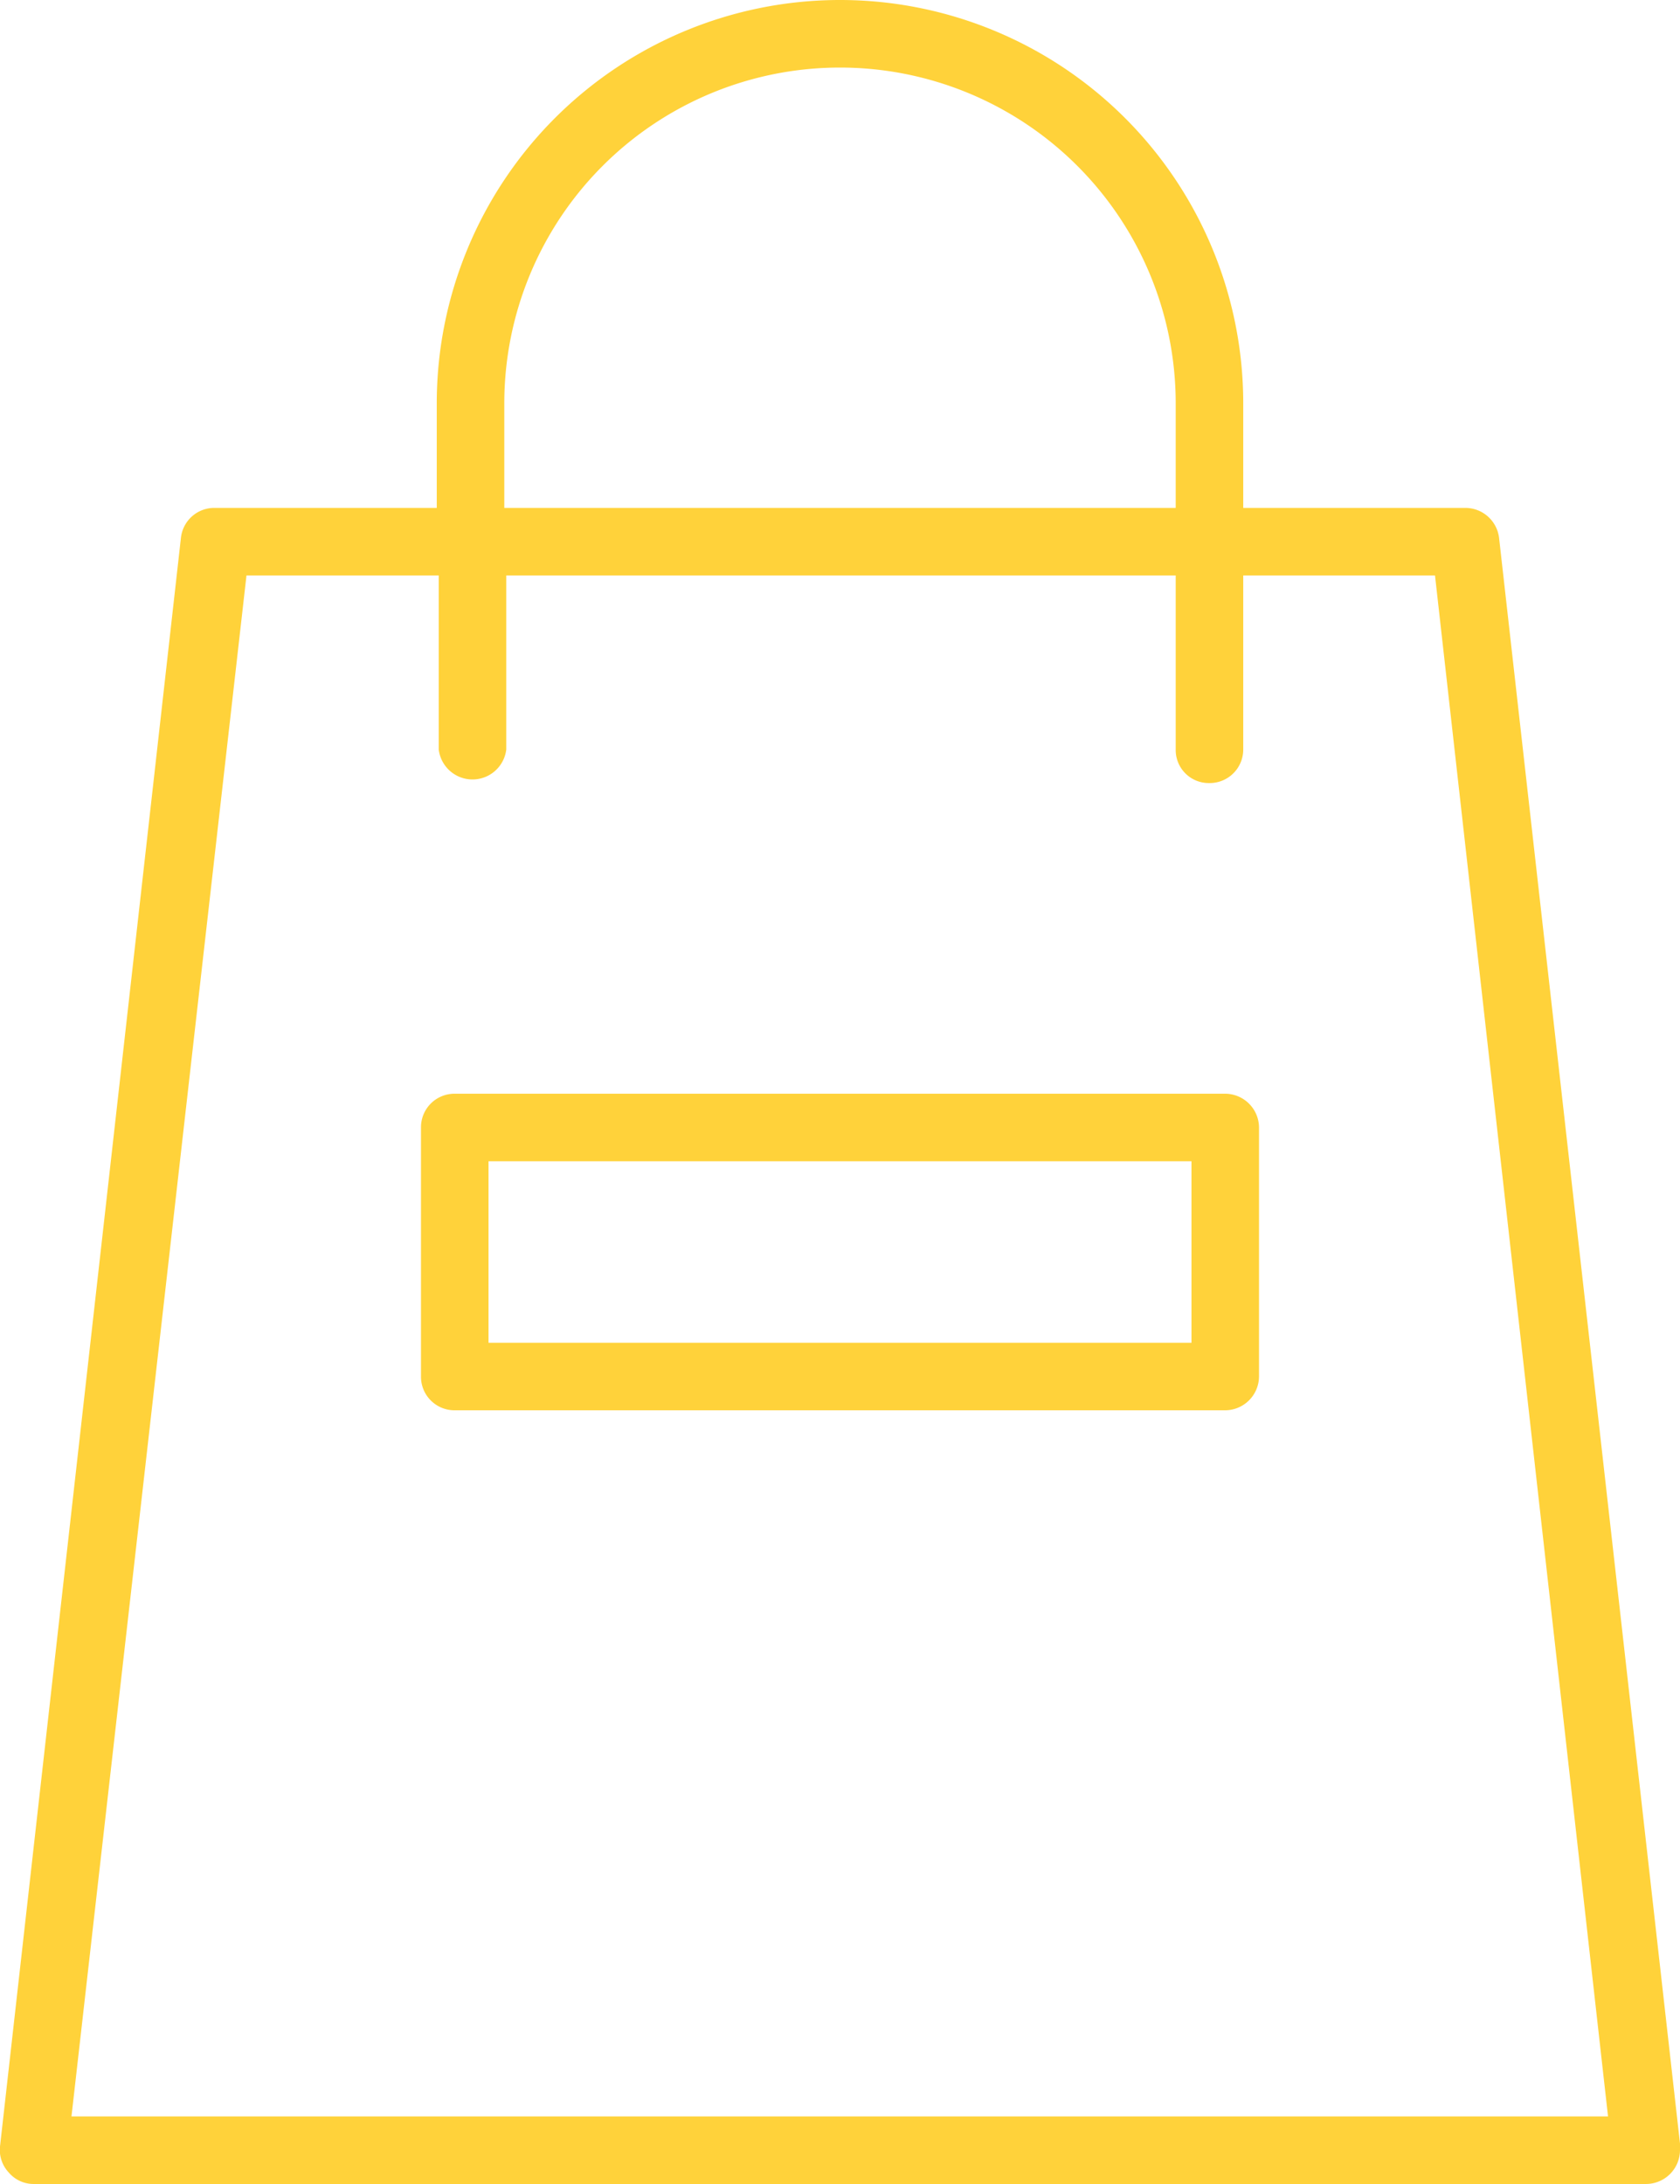
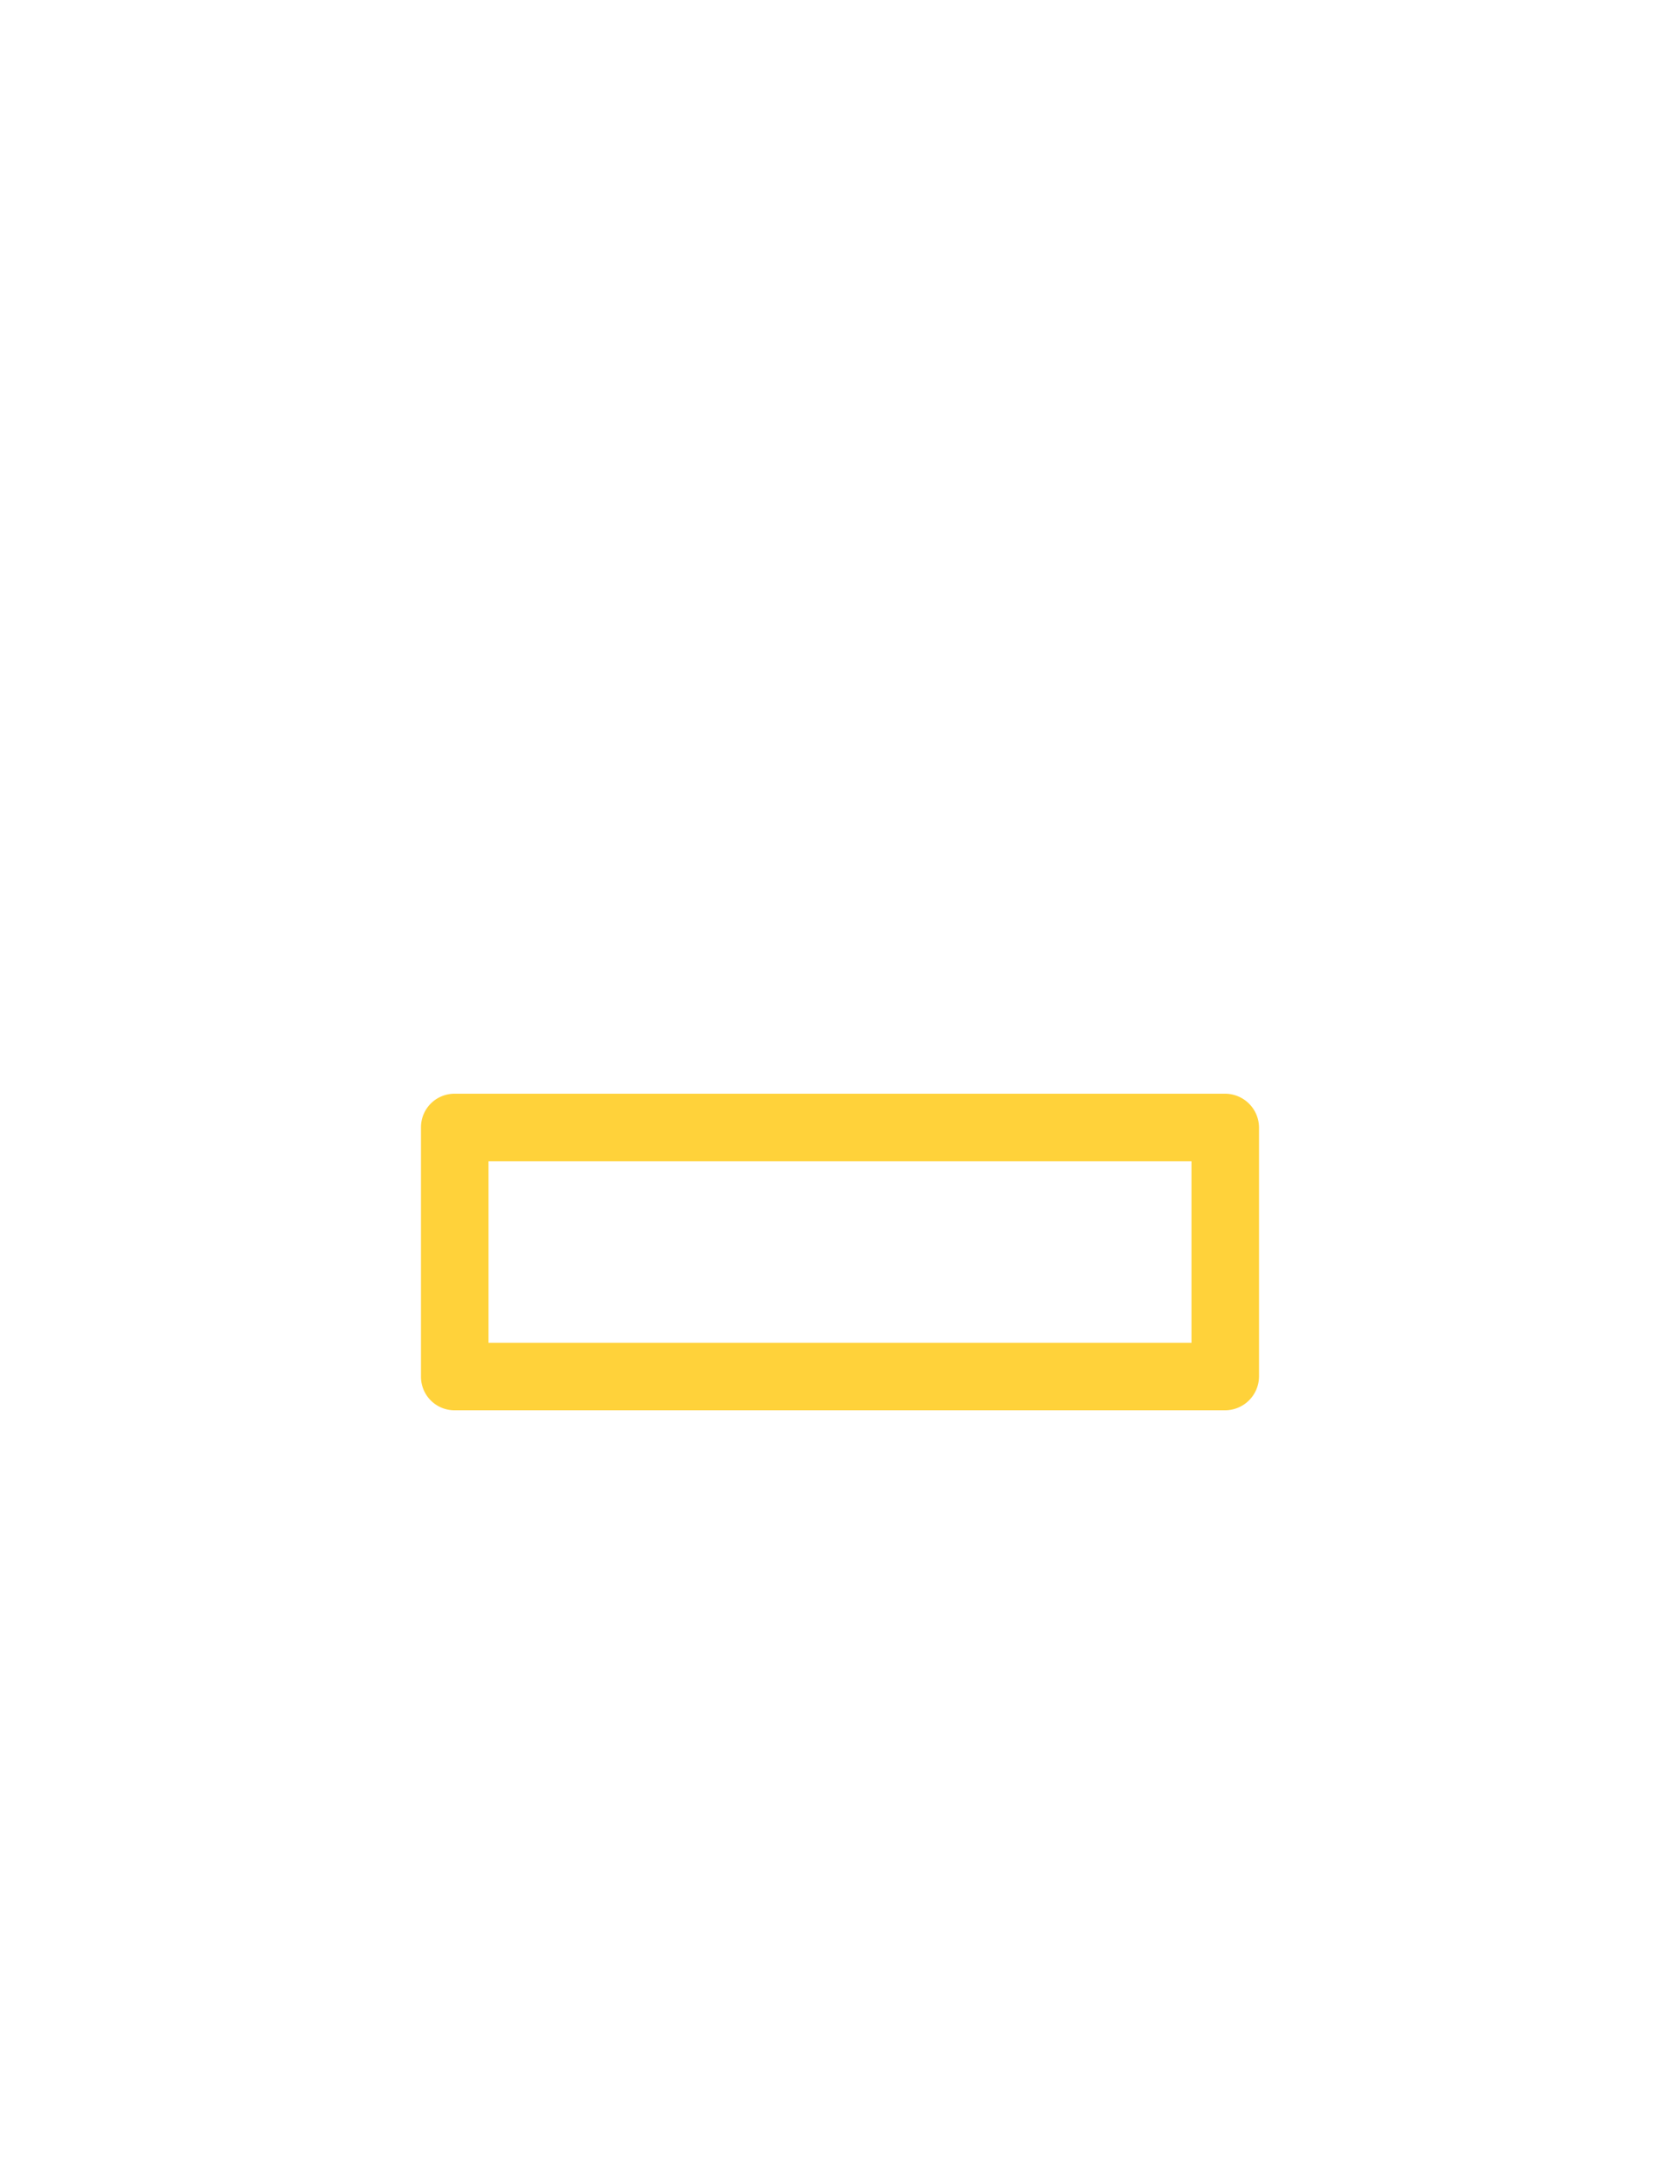
<svg xmlns="http://www.w3.org/2000/svg" viewBox="0 0 34.08 44.29">
  <defs>
    <style>.cls-1{fill:#ffd23a;}</style>
  </defs>
  <title>cas-14a</title>
  <g id="Layer_2" data-name="Layer 2">
    <g id="Layer_1-2" data-name="Layer 1">
-       <path class="cls-1" d="M30.41,10.91a.69.69,0,0,0-.68-.61H25.22V8.18a8.18,8.18,0,0,0-16.36,0V10.3H4.35a.68.68,0,0,0-.68.61L0,43.53a.67.67,0,0,0,.18.53.66.66,0,0,0,.51.23h32.7a.69.69,0,0,0,.69-.69s0-.08,0-.13ZM10.23,8.18a6.81,6.81,0,0,1,13.62,0V10.3H10.23ZM1.45,42.92,5,11.67h3.9V15.2a.69.69,0,0,0,1.37,0V11.67H23.85V15.2a.67.67,0,0,0,.68.68.68.68,0,0,0,.69-.68V11.67h3.89l3.51,31.25Z" />
      <path class="cls-1" d="M24.85,22.18H9.22a.68.68,0,0,0-.68.68v5.05a.68.68,0,0,0,.68.69H24.85a.69.69,0,0,0,.69-.69V22.86A.69.69,0,0,0,24.85,22.18Zm-.68,5.05H9.91V23.55H24.17Z" />
    </g>
  </g>
</svg>